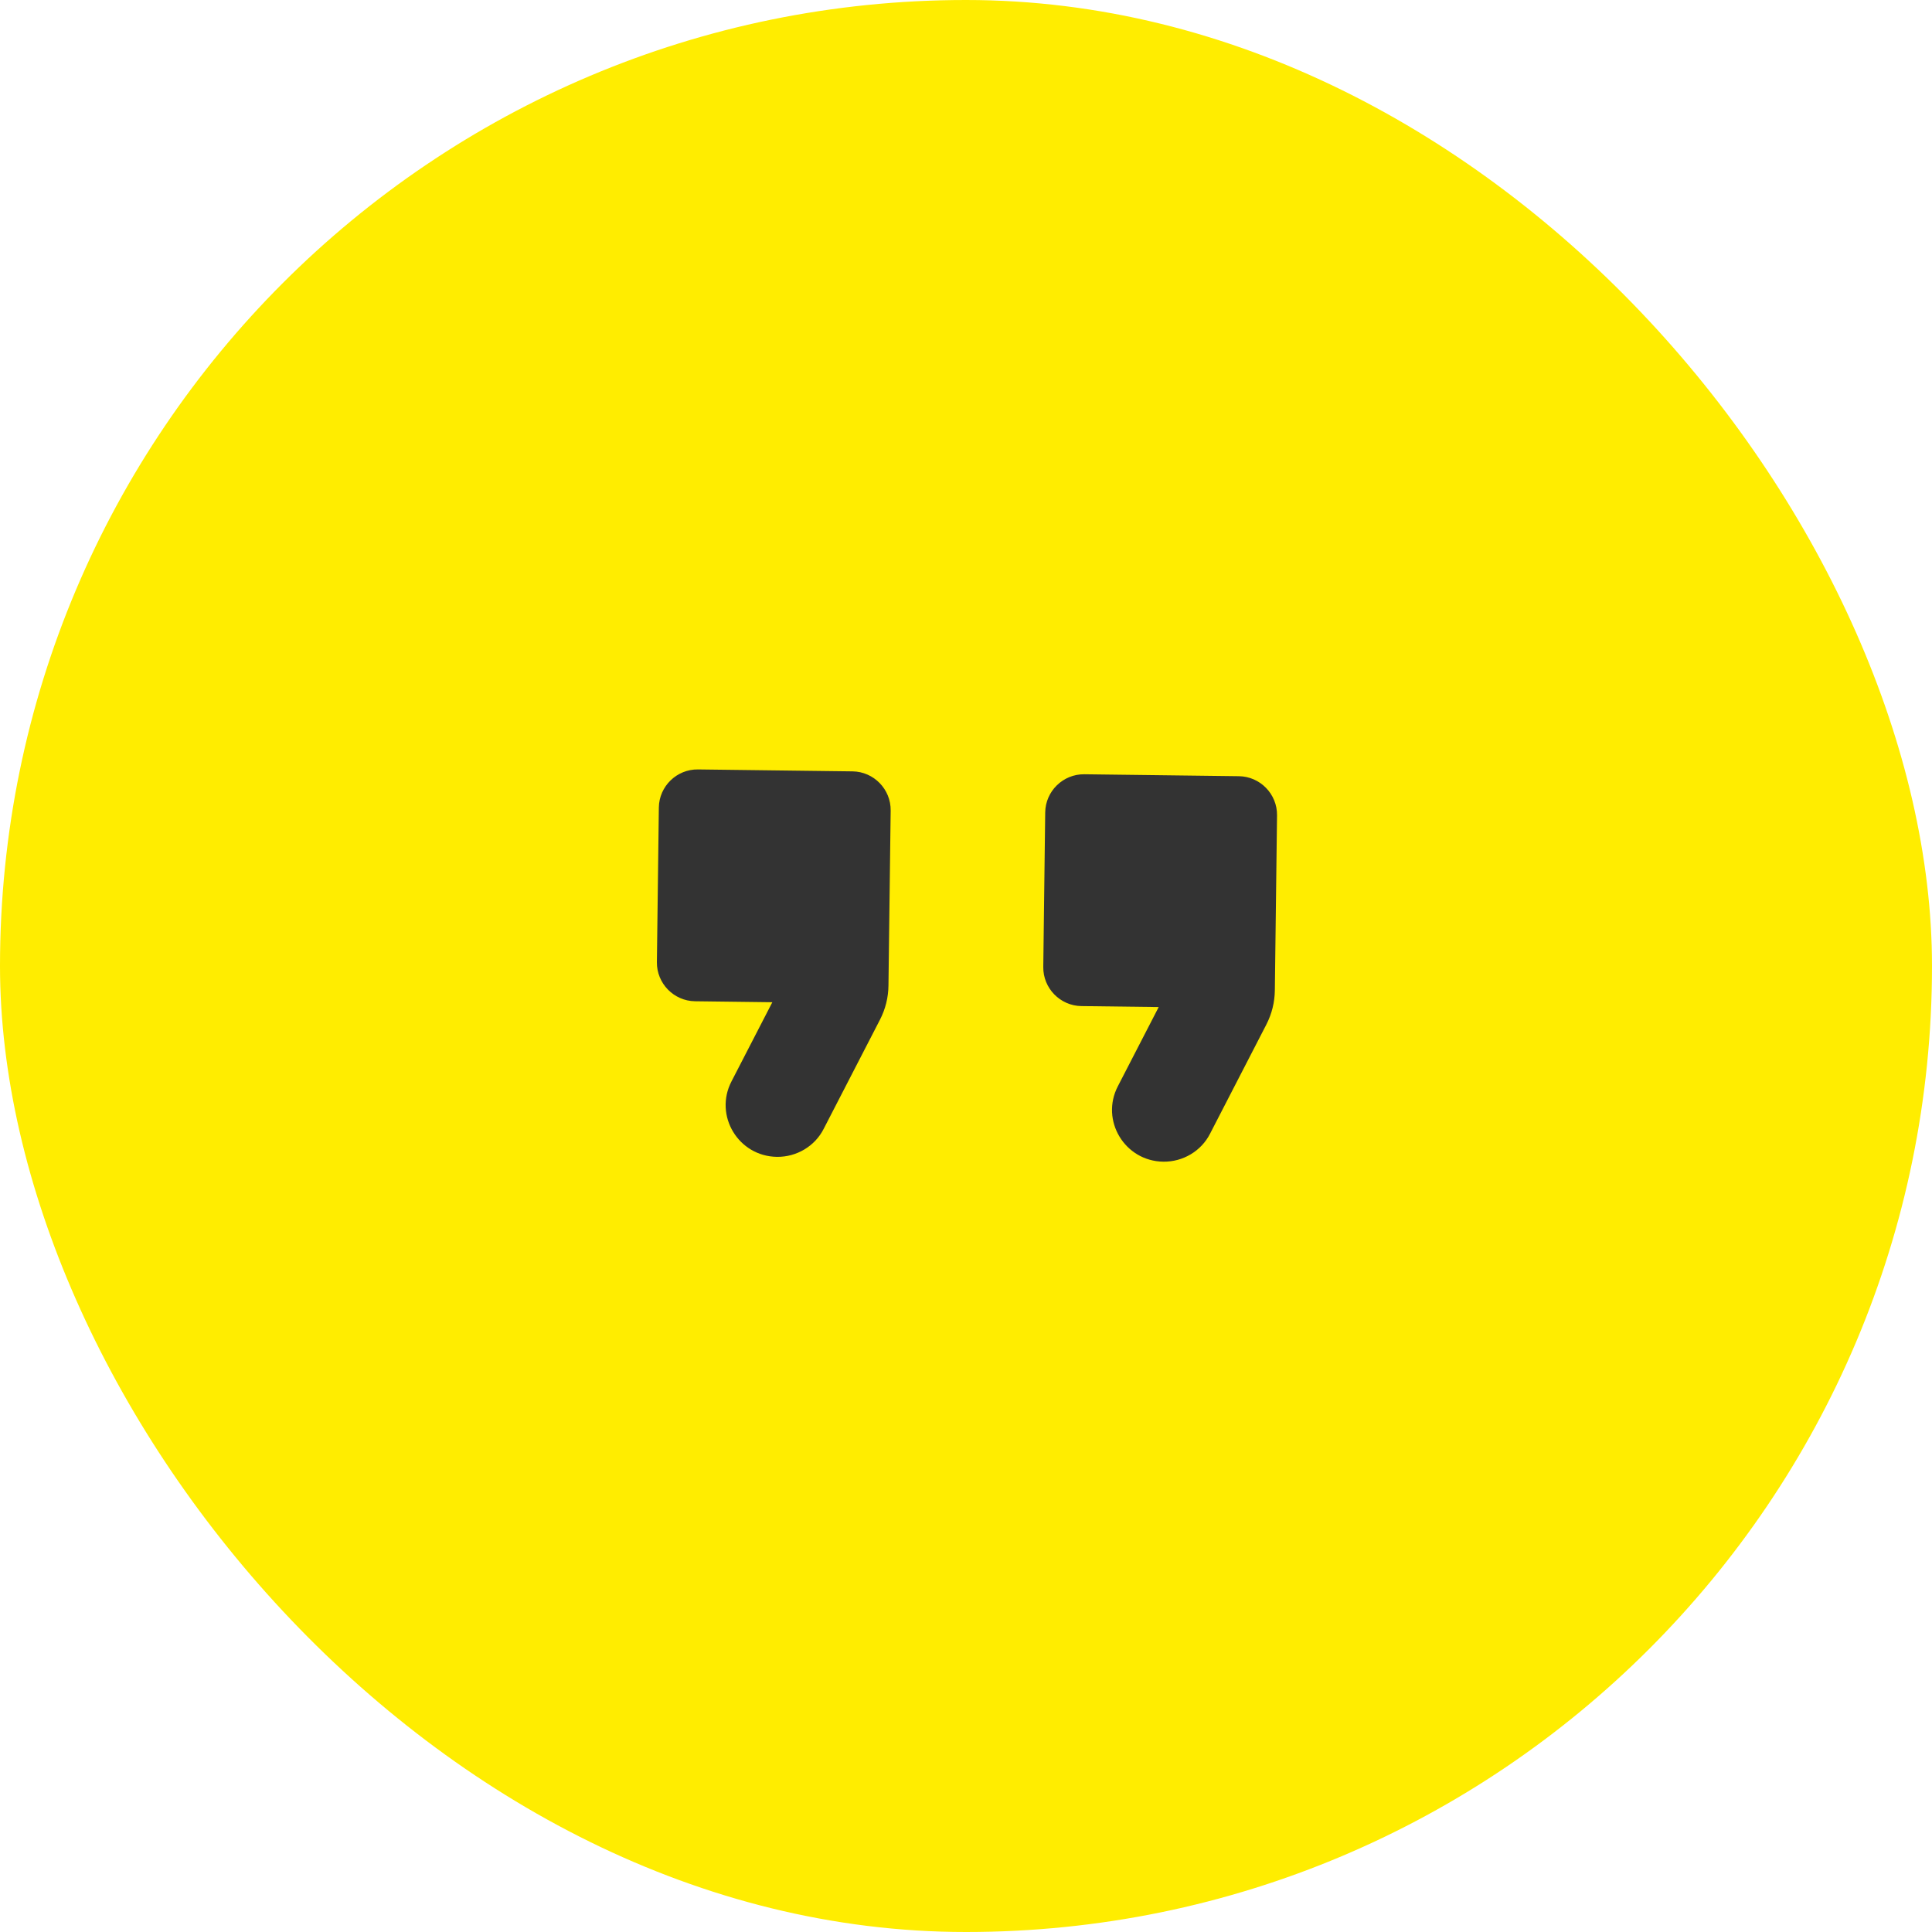
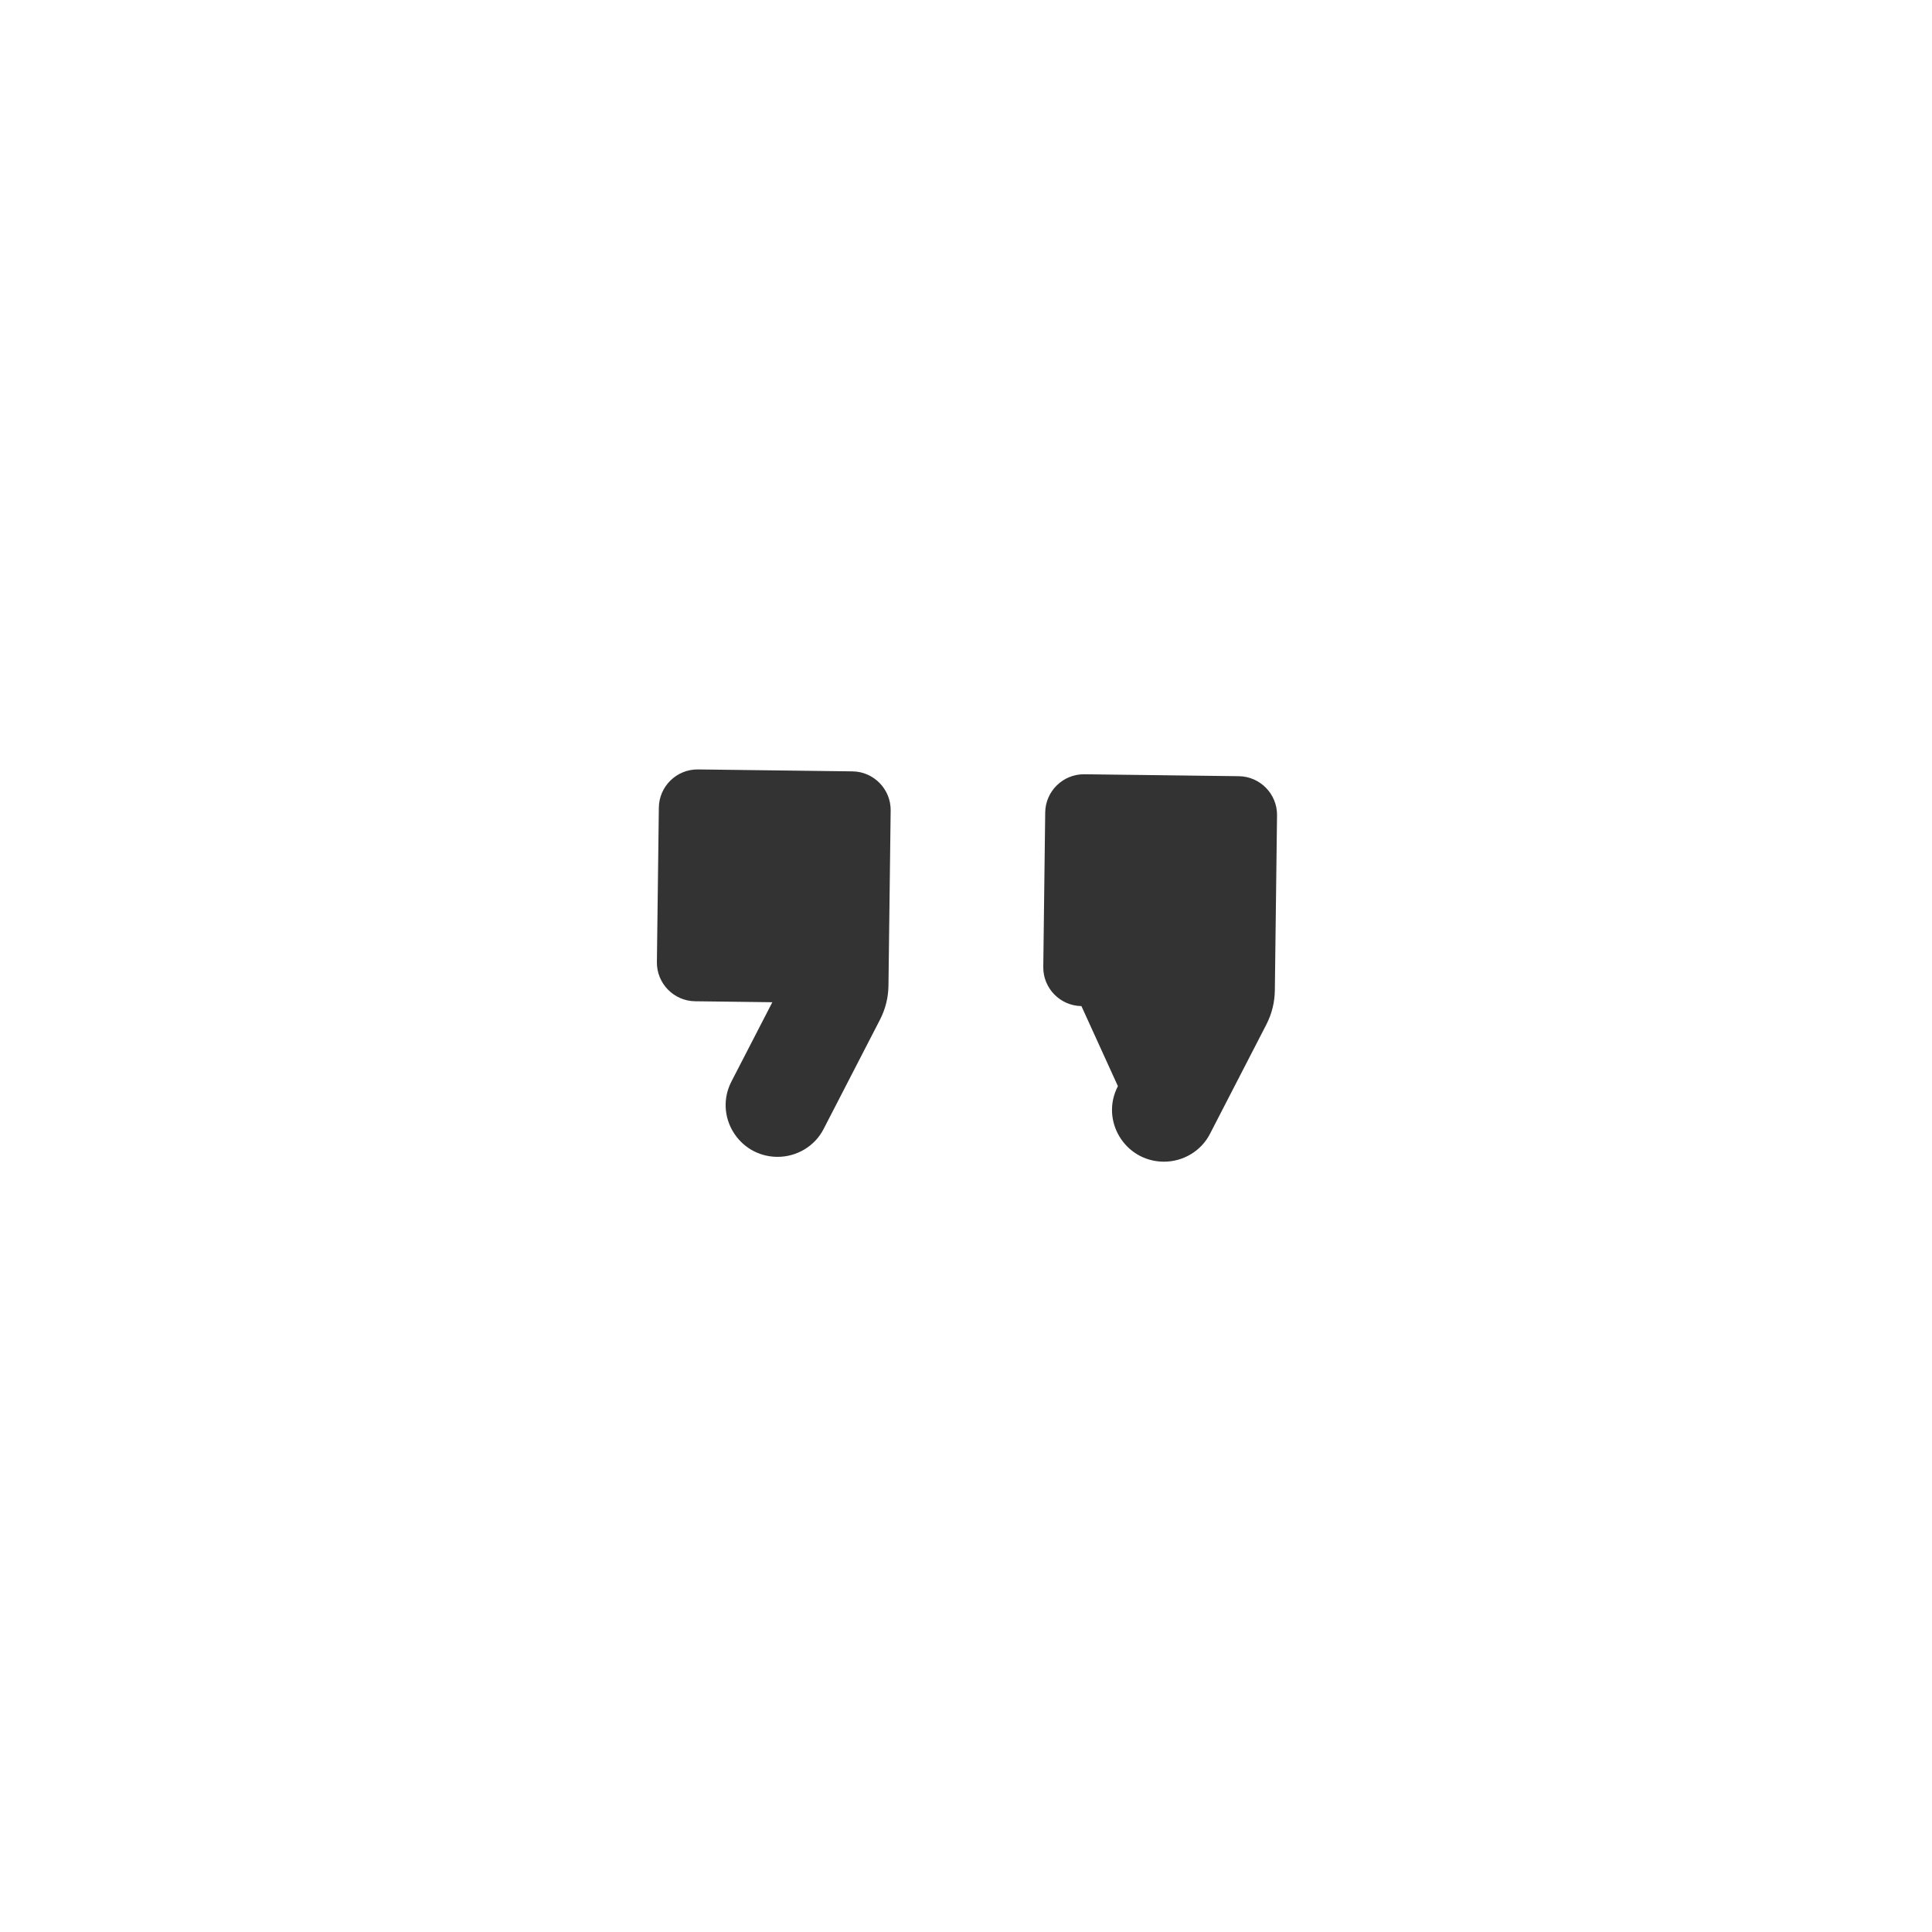
<svg xmlns="http://www.w3.org/2000/svg" width="120" height="120" viewBox="0 0 120 120" fill="none">
-   <rect width="120" height="120" rx="60" fill="#FFED00" />
-   <path d="M48.259 71.854C49.483 71.869 50.619 71.188 51.161 70.114L54.654 63.341C54.998 62.674 55.175 61.956 55.184 61.212L55.321 50.341C55.337 49.021 54.271 47.927 52.951 47.911L43.352 47.791C42.032 47.774 40.938 48.84 40.922 50.16L40.801 59.76C40.785 61.08 41.851 62.173 43.171 62.19L47.971 62.25L45.437 67.162C44.331 69.285 45.859 71.824 48.259 71.854ZM72.257 72.154C73.481 72.17 74.617 71.488 75.159 70.415L78.652 63.642C78.996 62.974 79.173 62.256 79.183 61.512L79.319 50.641C79.335 49.321 78.269 48.228 76.949 48.211L67.35 48.091C66.03 48.075 64.936 49.141 64.92 50.461L64.8 60.06C64.783 61.38 65.849 62.473 67.169 62.49L71.969 62.55L69.435 67.463C68.329 69.585 69.857 72.124 72.257 72.154Z" fill="#333333" />
+   <path d="M48.259 71.854C49.483 71.869 50.619 71.188 51.161 70.114L54.654 63.341C54.998 62.674 55.175 61.956 55.184 61.212L55.321 50.341C55.337 49.021 54.271 47.927 52.951 47.911L43.352 47.791C42.032 47.774 40.938 48.84 40.922 50.16L40.801 59.76C40.785 61.08 41.851 62.173 43.171 62.19L47.971 62.25L45.437 67.162C44.331 69.285 45.859 71.824 48.259 71.854ZM72.257 72.154C73.481 72.17 74.617 71.488 75.159 70.415L78.652 63.642C78.996 62.974 79.173 62.256 79.183 61.512L79.319 50.641C79.335 49.321 78.269 48.228 76.949 48.211L67.35 48.091C66.03 48.075 64.936 49.141 64.92 50.461L64.8 60.06C64.783 61.38 65.849 62.473 67.169 62.49L69.435 67.463C68.329 69.585 69.857 72.124 72.257 72.154Z" fill="#333333" />
</svg>